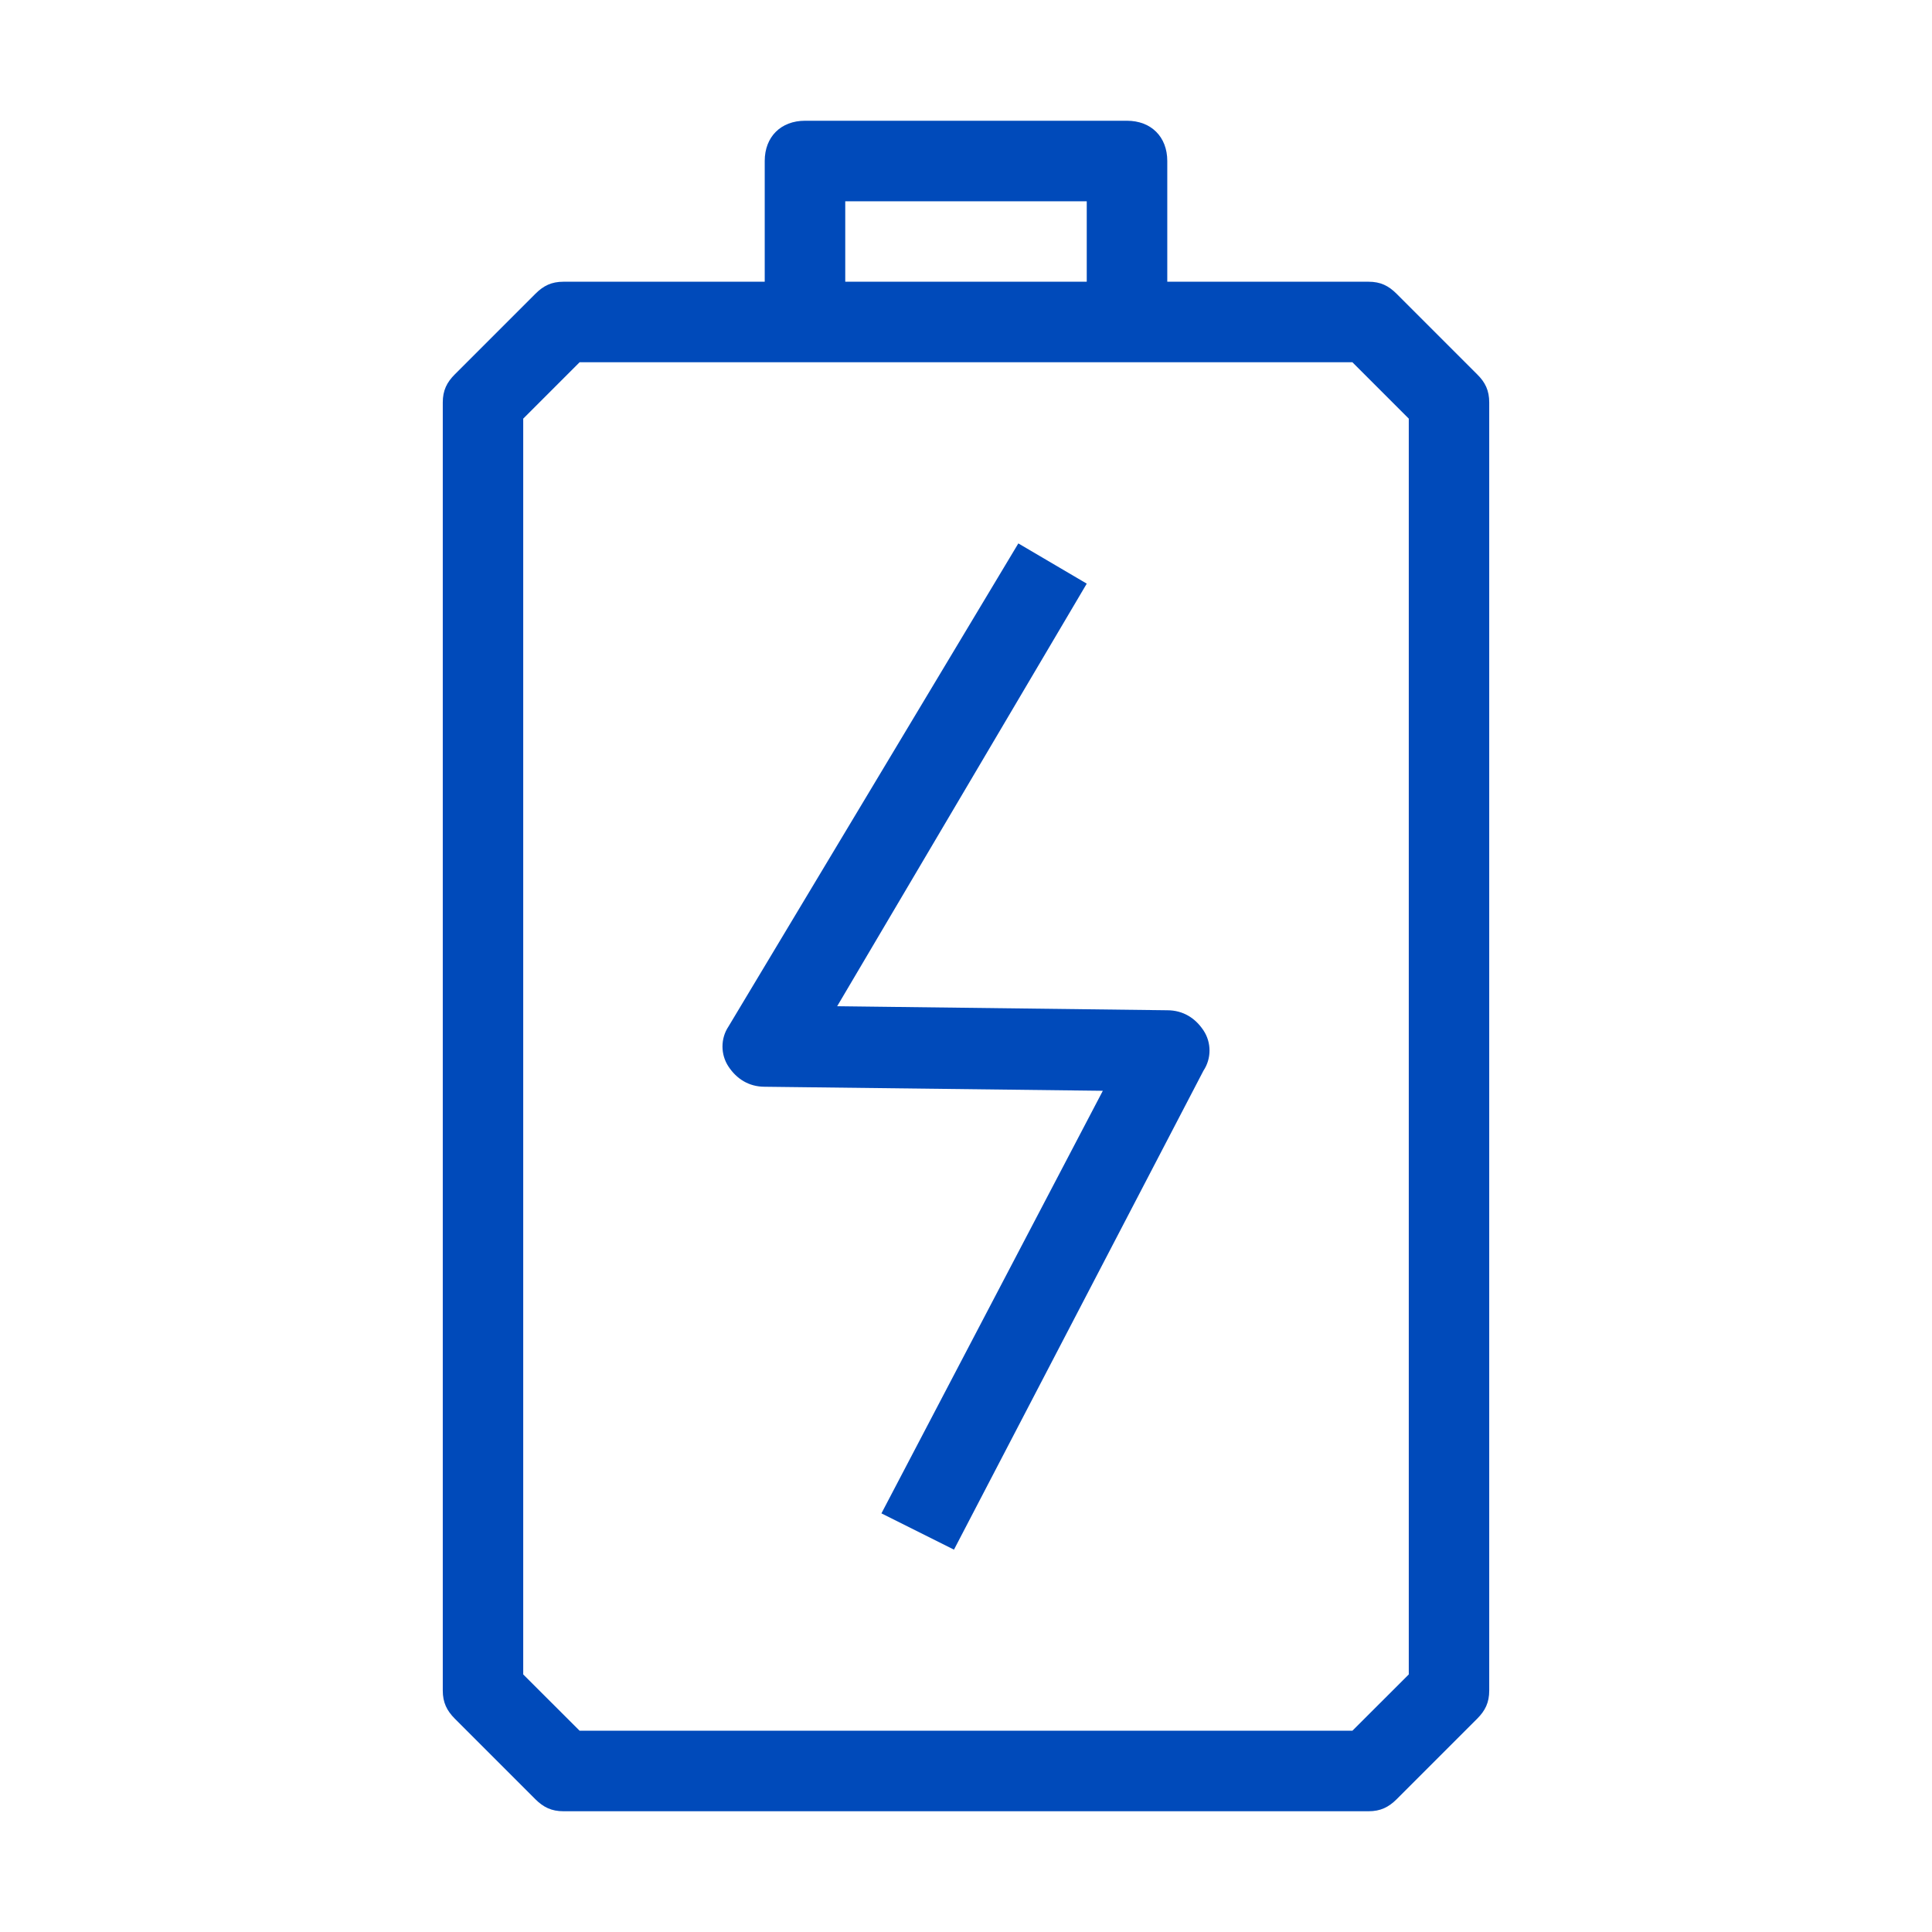
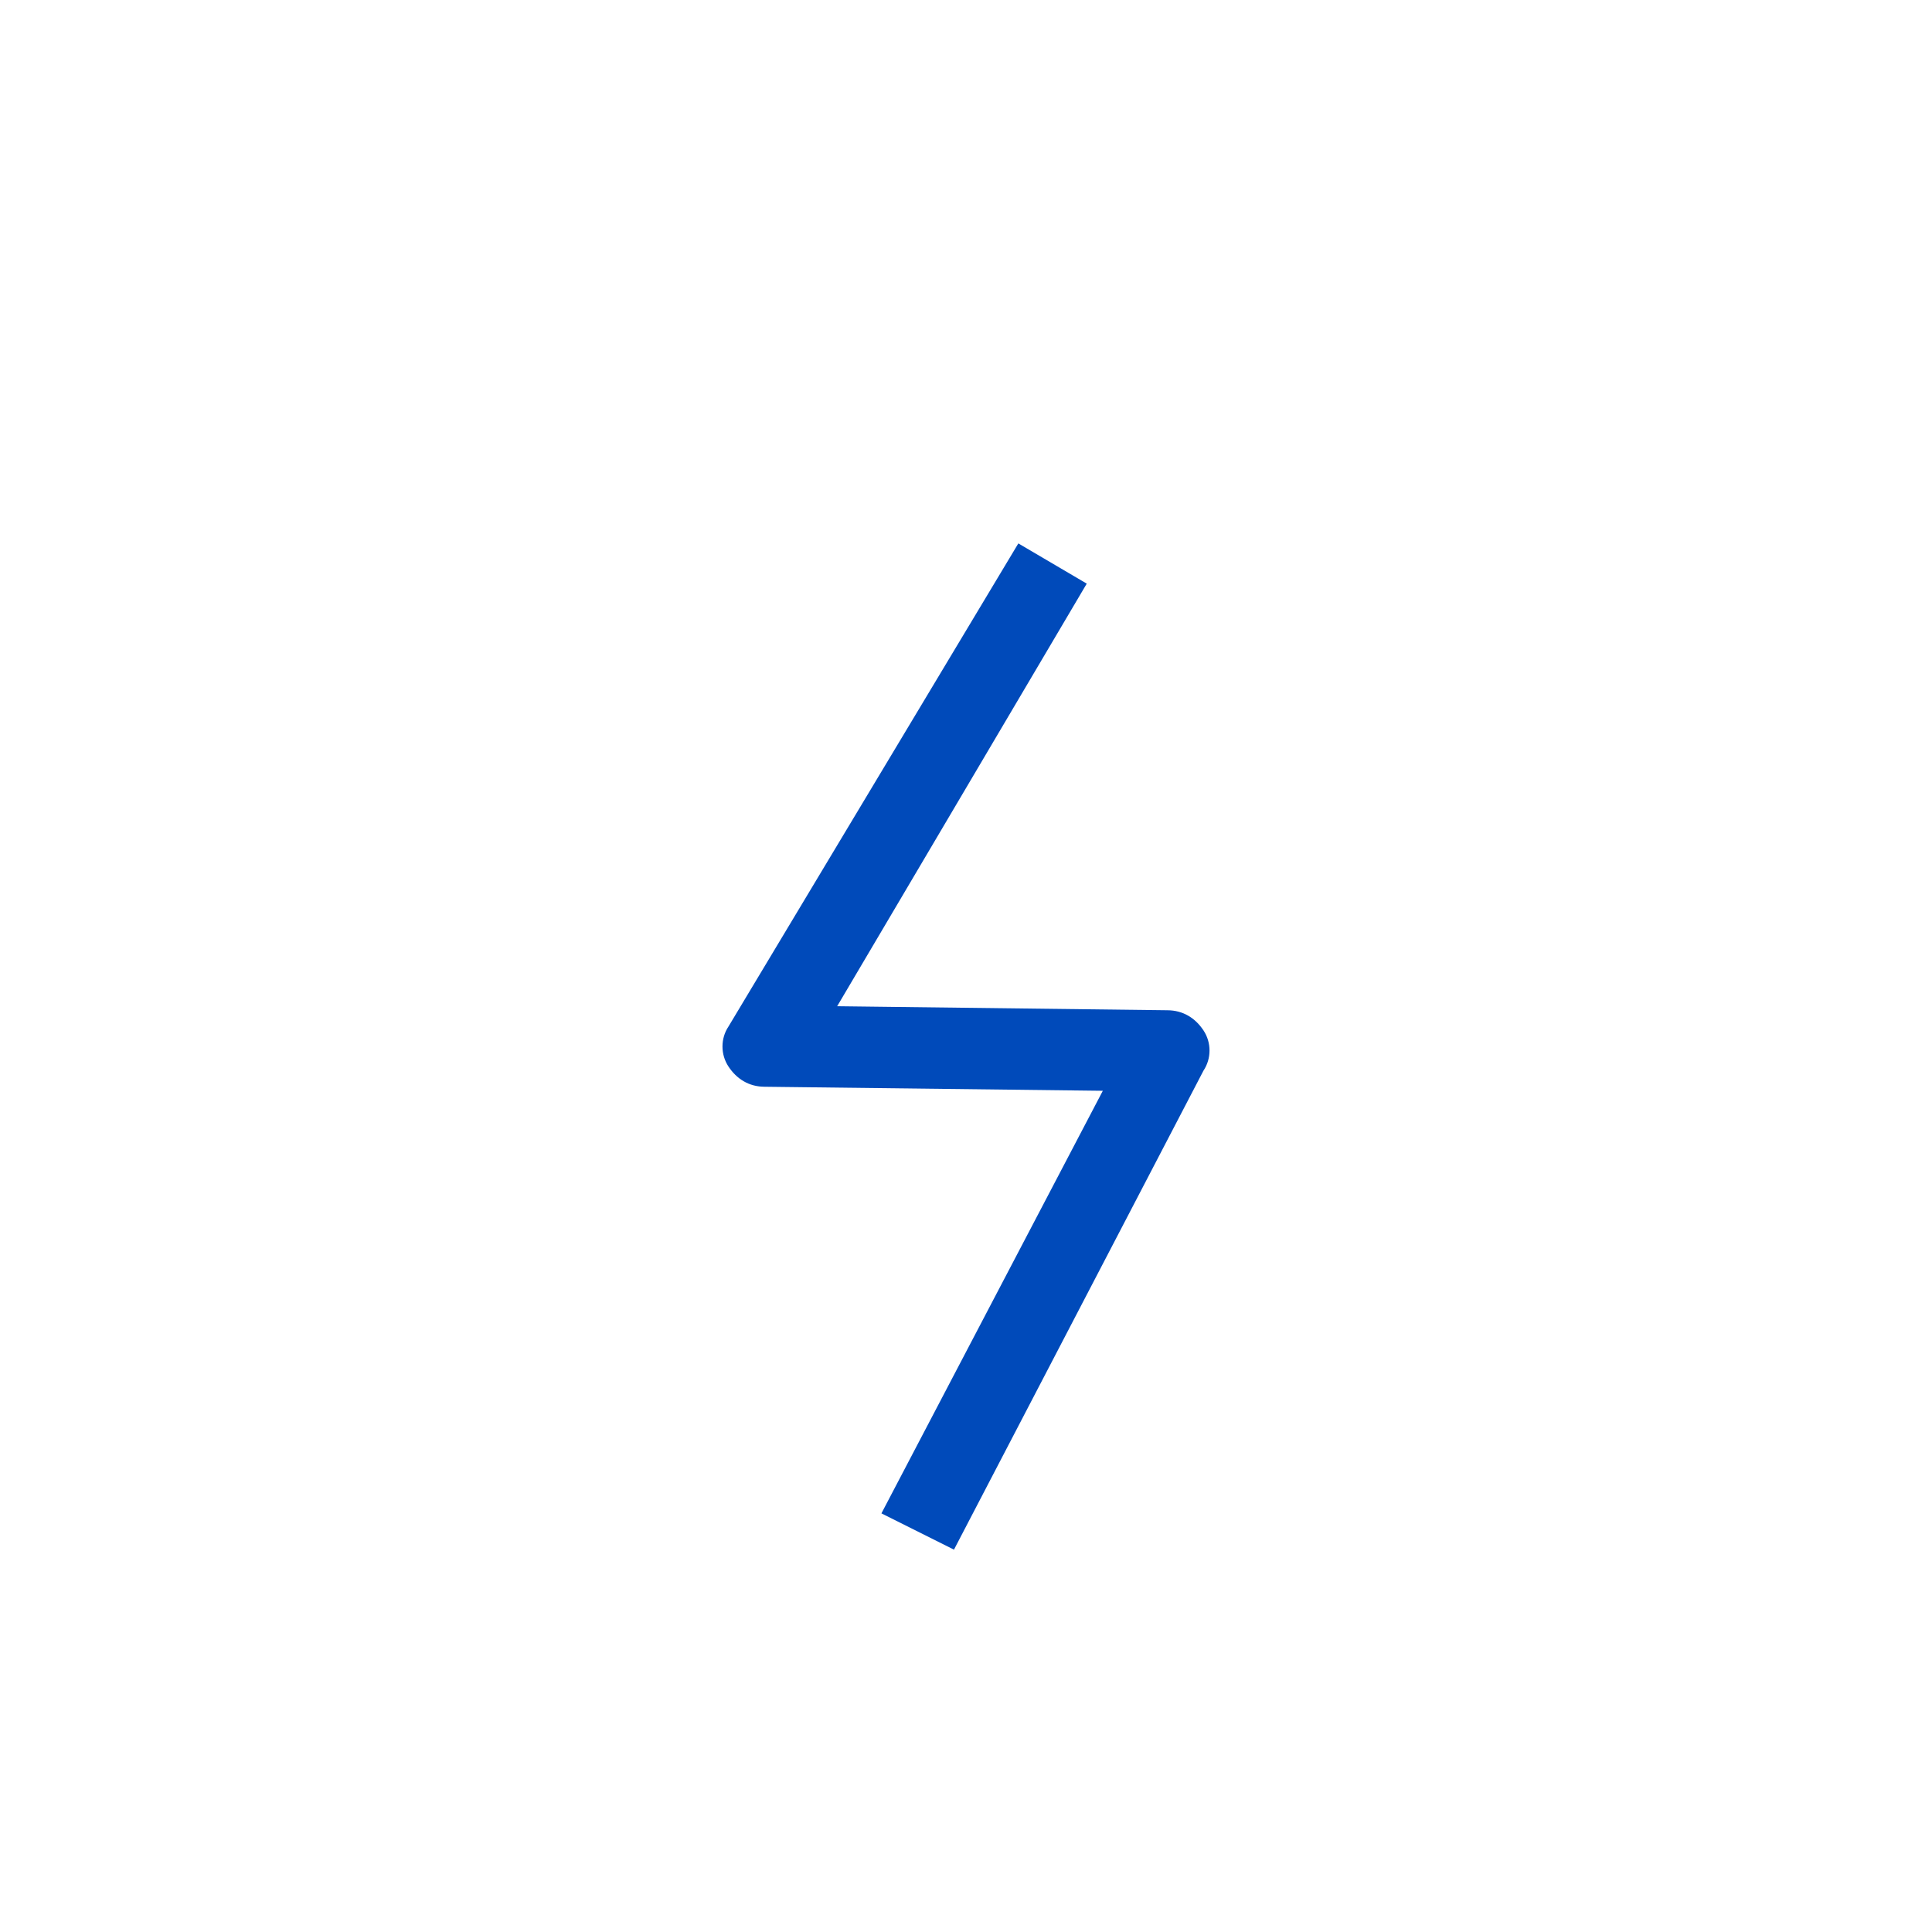
<svg xmlns="http://www.w3.org/2000/svg" width="22" height="22" viewBox="0 0 22 22" fill="none">
  <g clip-path="url(#clip0_28_89)">
    <path d="M13.292 11.504L9.533 11.458L12.375 6.646L11.596 6.188L8.296 11.688C8.204 11.825 8.204 12.008 8.296 12.146C8.387 12.283 8.525 12.375 8.708 12.375L12.558 12.421L10.037 17.233L10.863 17.646L13.704 12.192C13.796 12.054 13.796 11.871 13.704 11.733C13.613 11.596 13.475 11.504 13.292 11.504Z" fill="#004ABA" />
-     <path d="M16.821 4.263L15.904 3.346C15.812 3.254 15.721 3.208 15.583 3.208H13.292V1.833C13.292 1.558 13.108 1.375 12.833 1.375H9.167C8.892 1.375 8.708 1.558 8.708 1.833V3.208H6.417C6.279 3.208 6.188 3.254 6.096 3.346L5.179 4.263C5.088 4.354 5.042 4.446 5.042 4.583V19.25C5.042 19.387 5.088 19.479 5.179 19.571L6.096 20.488C6.188 20.579 6.279 20.625 6.417 20.625H15.583C15.721 20.625 15.812 20.579 15.904 20.488L16.821 19.571C16.913 19.479 16.958 19.387 16.958 19.25V4.583C16.958 4.446 16.913 4.354 16.821 4.263ZM9.625 2.292H12.375V3.208H9.625V2.292ZM16.042 19.067L15.4 19.708H6.6L5.958 19.067V4.767L6.6 4.125H15.4L16.042 4.767V19.067Z" fill="#004ABA" />
  </g>
  <defs>
    <clipPath id="clip0_28_89">
      <rect width="22" height="22" fill="white" />
    </clipPath>
  </defs>
</svg>